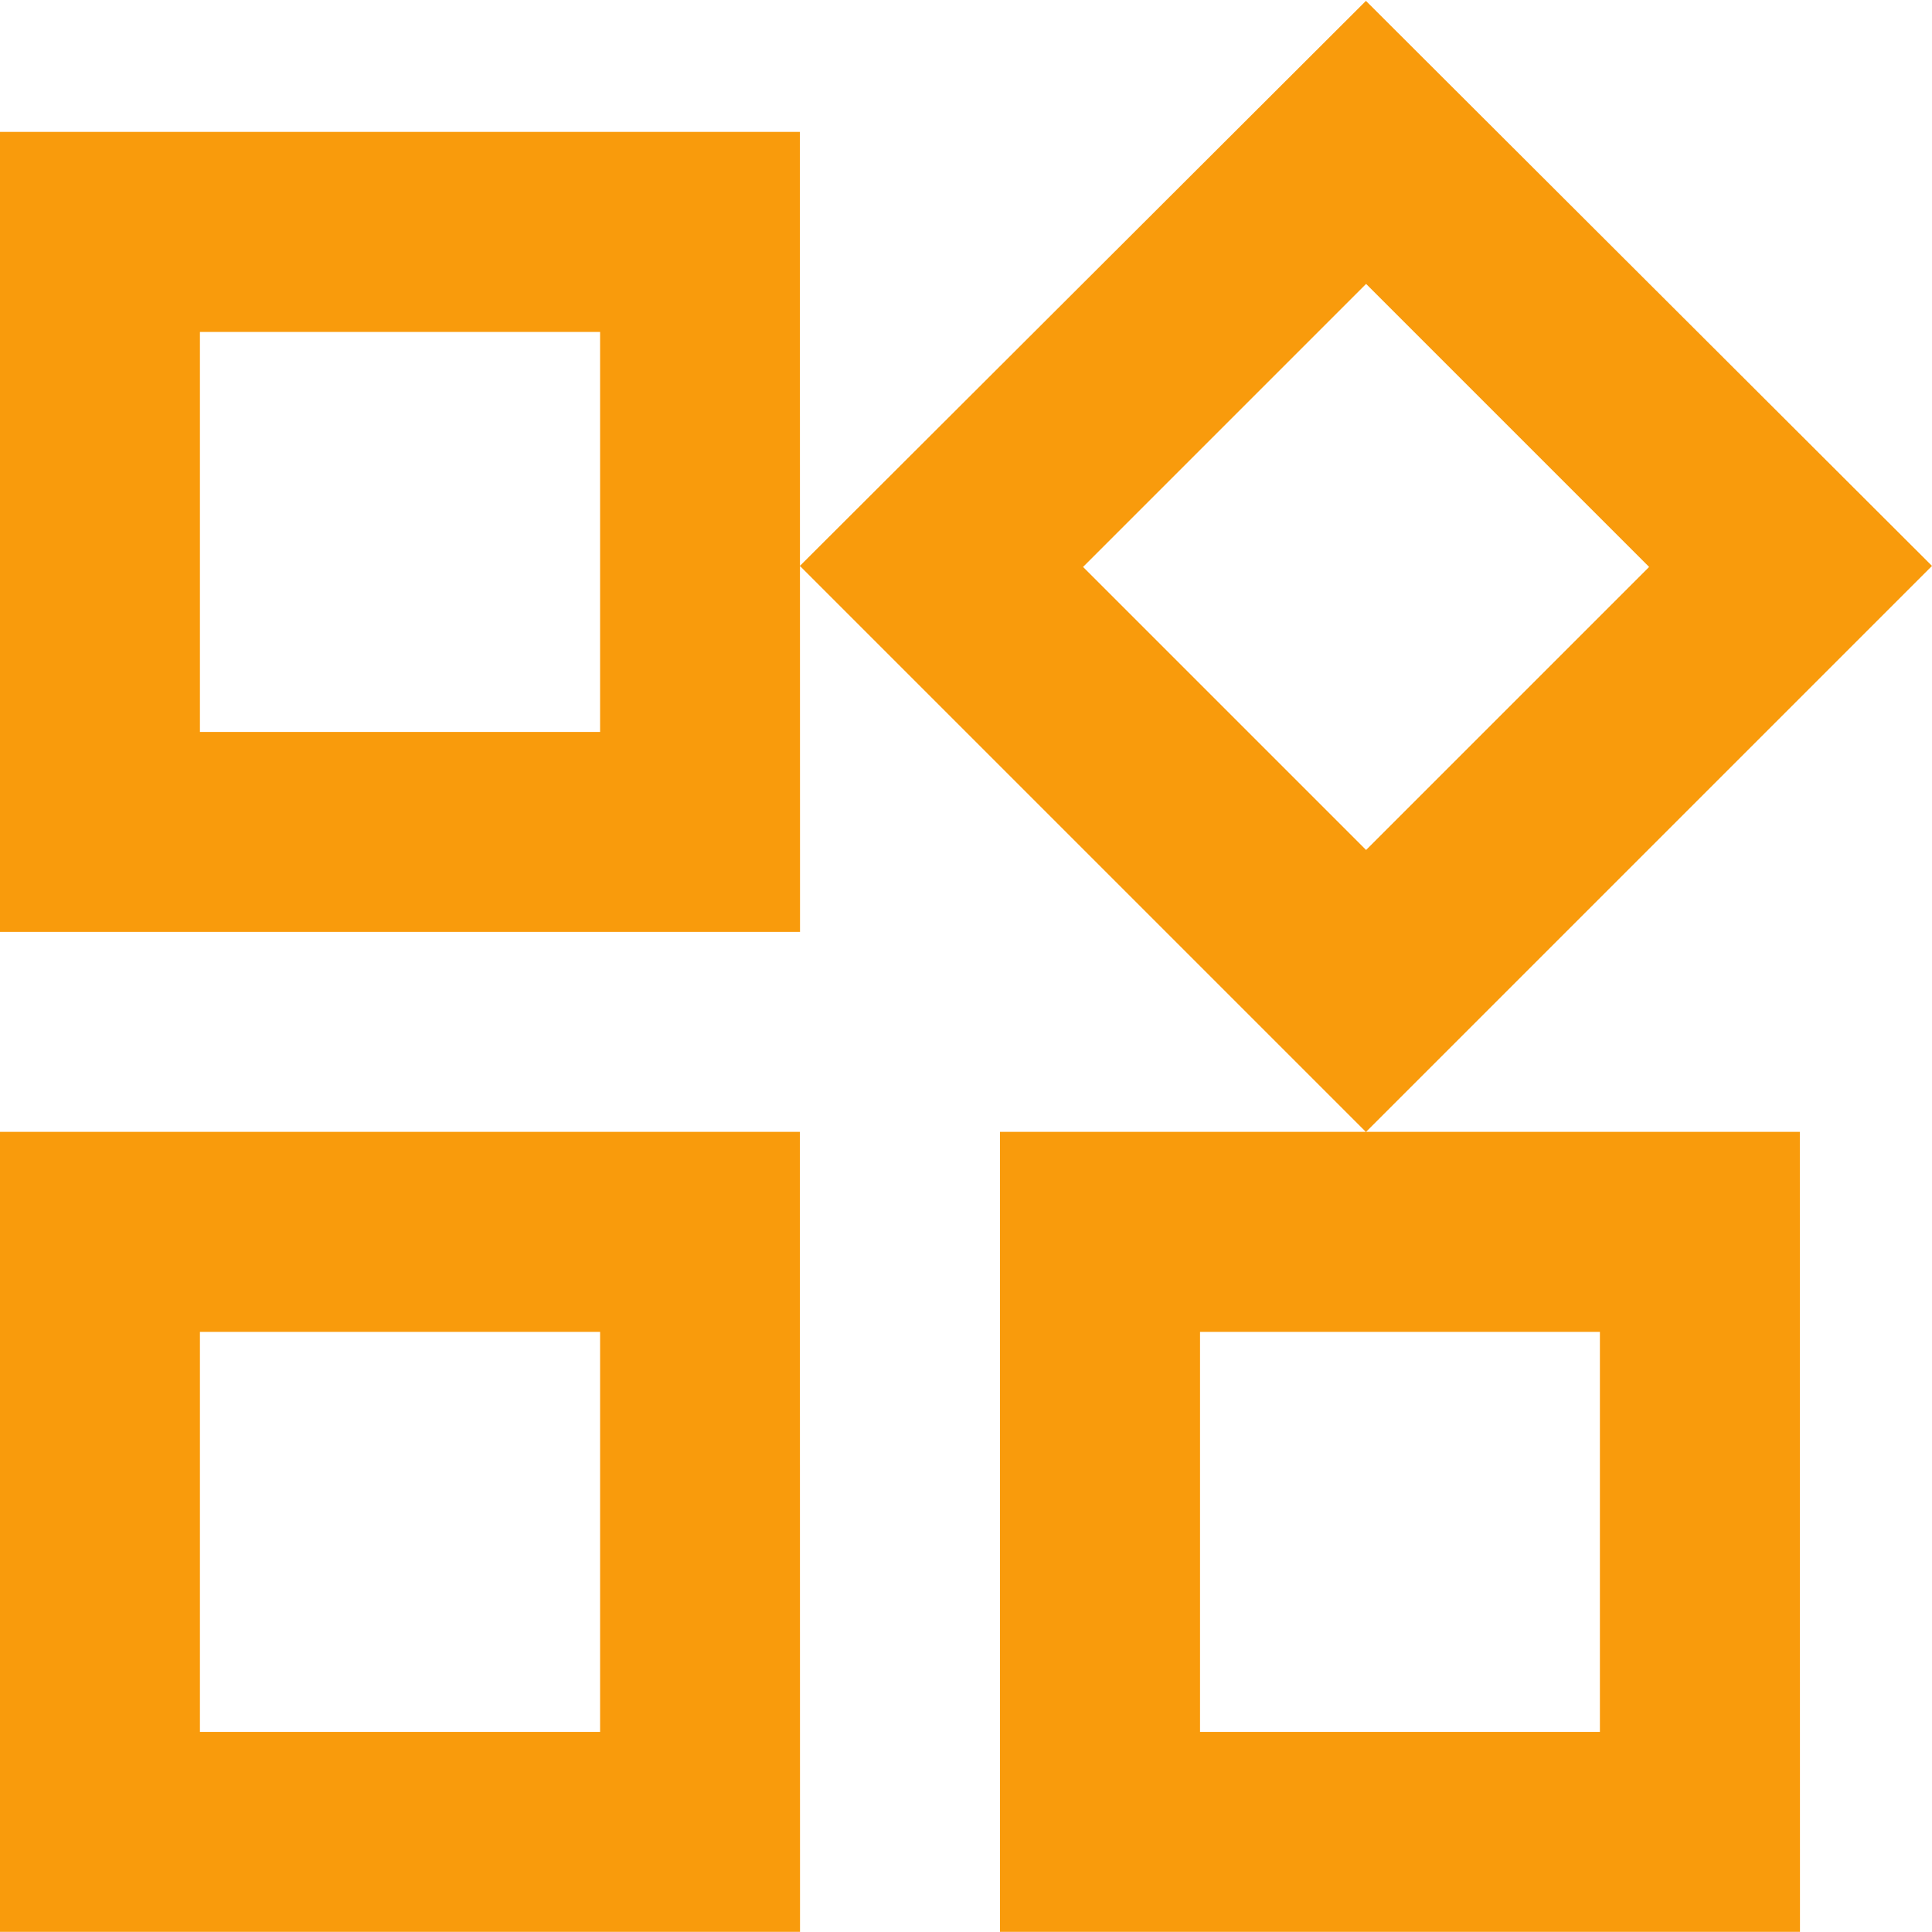
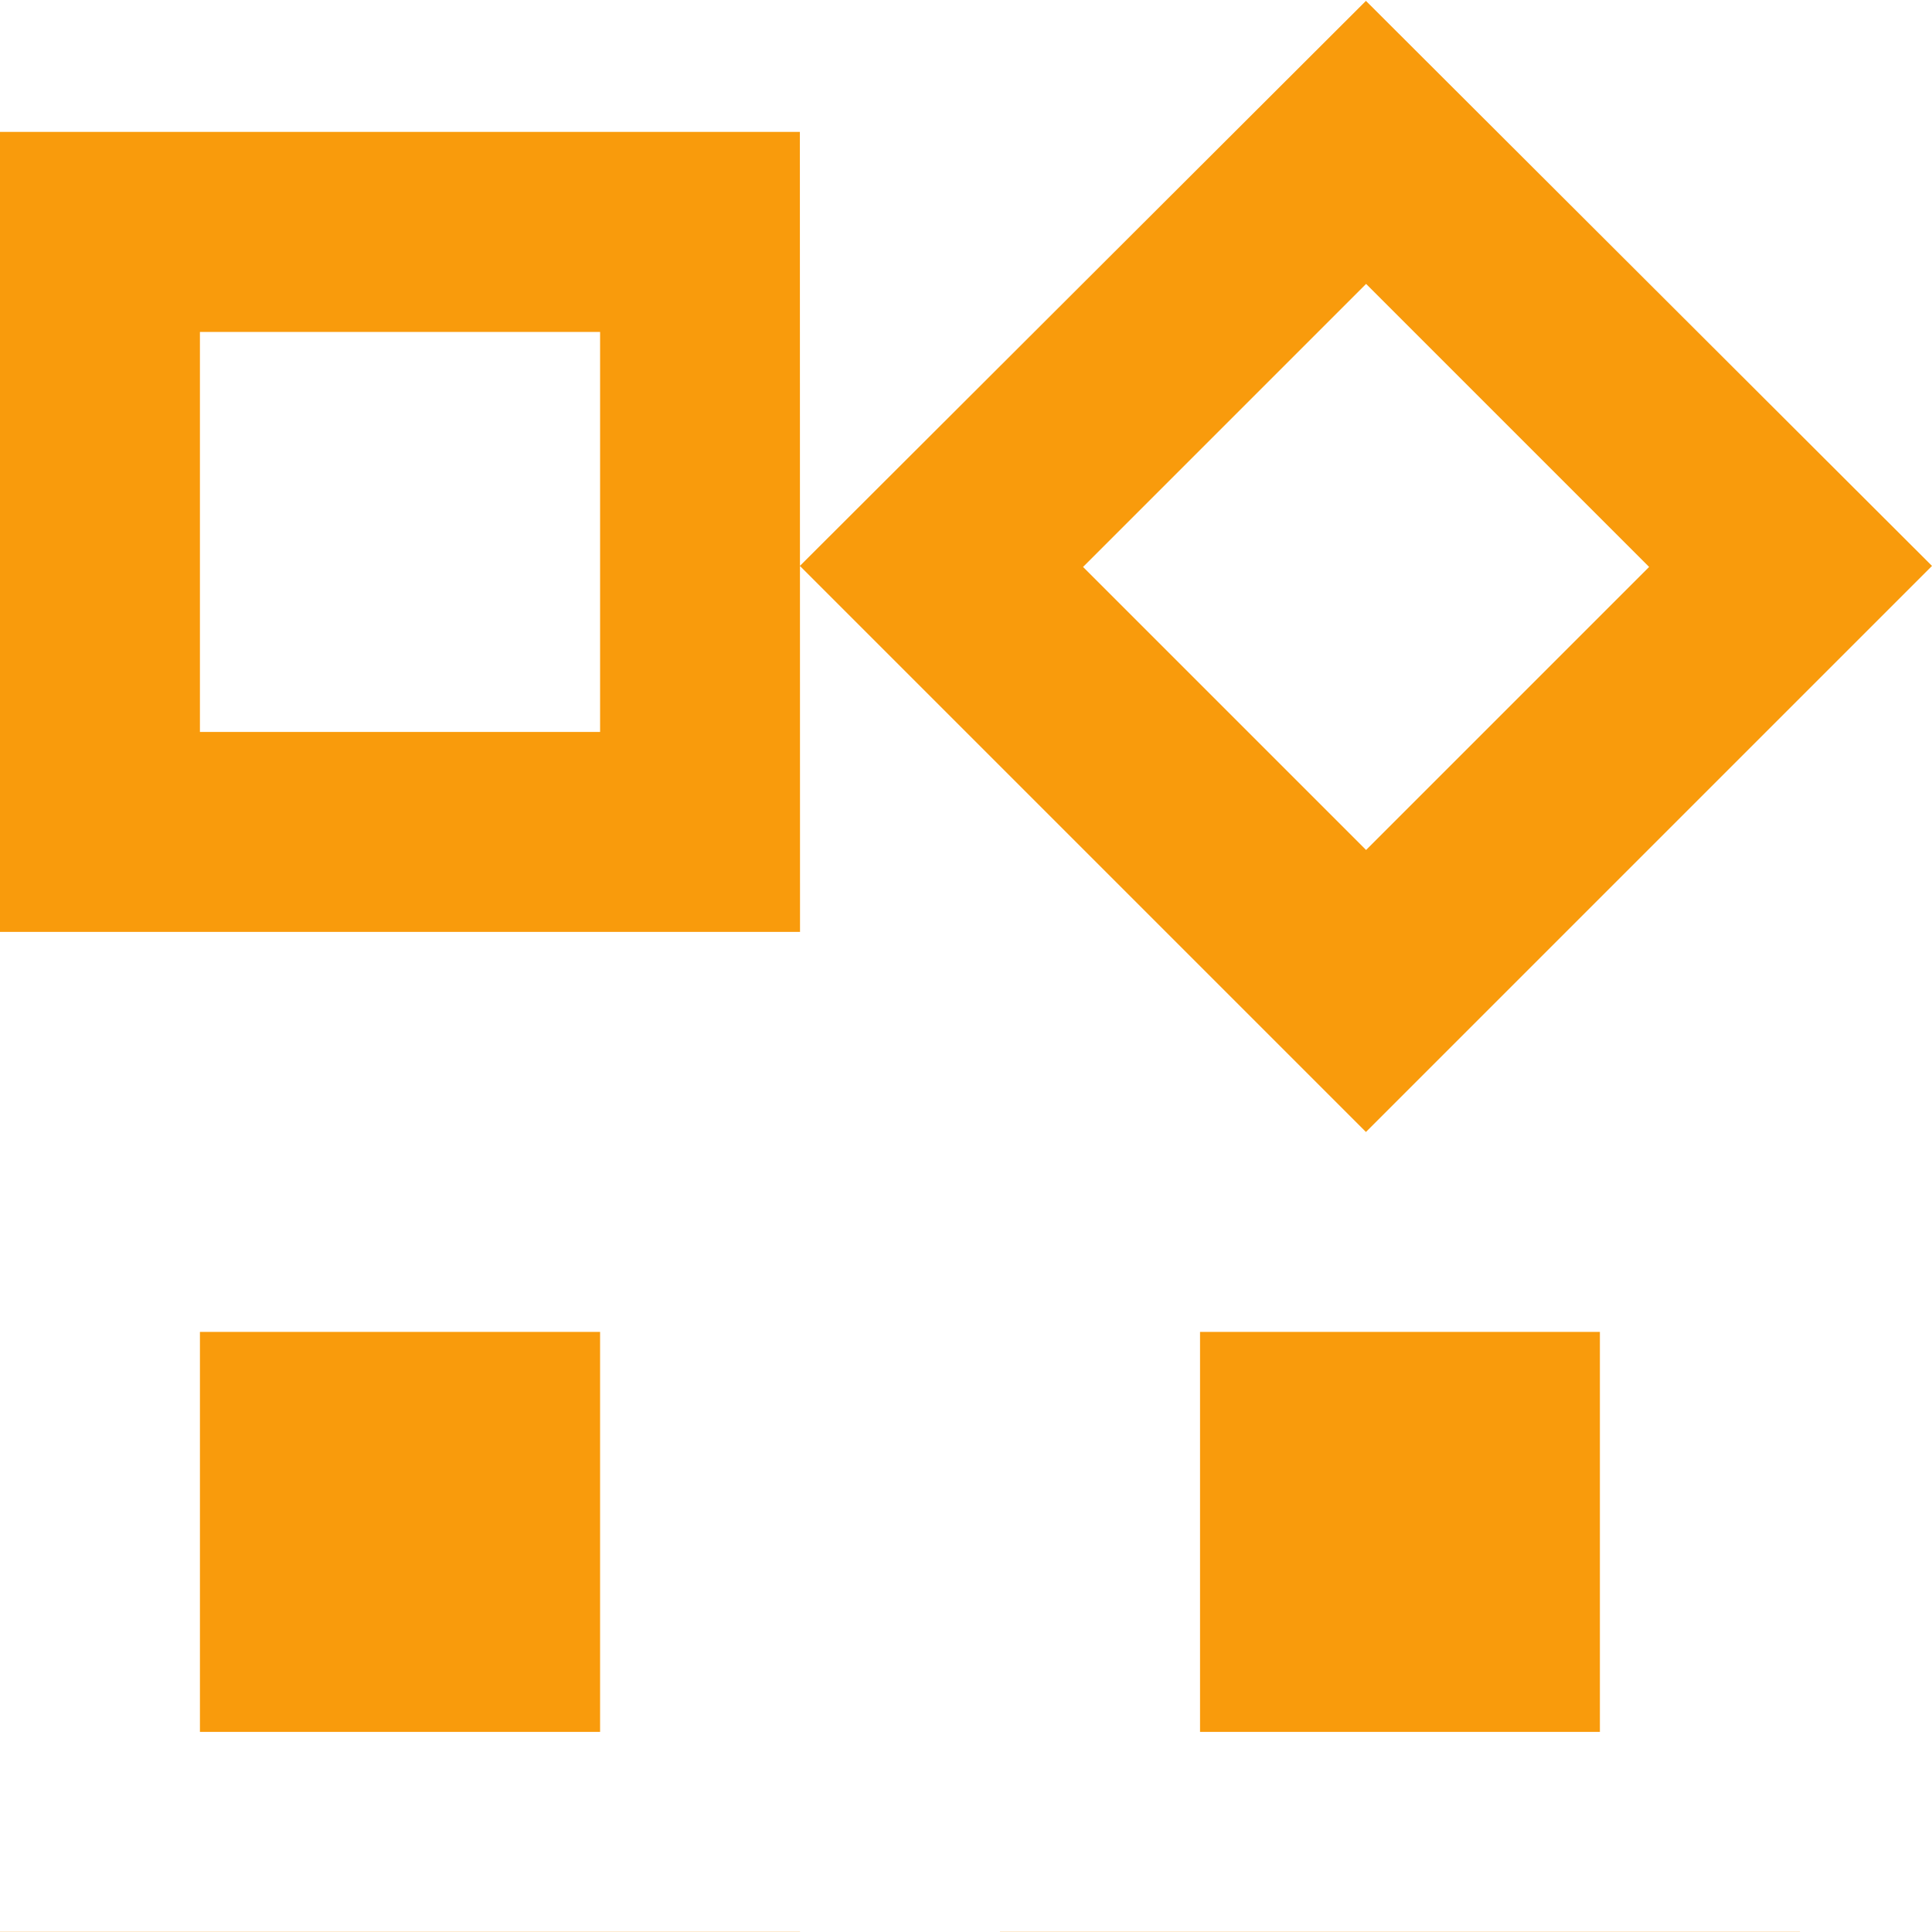
<svg xmlns="http://www.w3.org/2000/svg" xmlns:ns1="http://www.inkscape.org/namespaces/inkscape" xmlns:ns2="http://sodipodi.sourceforge.net/DTD/sodipodi-0.dtd" width="50" height="50" viewBox="0 0 13.229 13.229" version="1.1" id="svg5622" ns1:version="0.92.1 r15371" ns2:docname="integration.svg">
  <defs id="defs5616" />
  <ns2:namedview id="base" pagecolor="#ffffff" bordercolor="#666666" borderopacity="1.0" ns1:pageopacity="0.0" ns1:pageshadow="2" ns1:zoom="11.313708" ns1:cx="6.6059545" ns1:cy="23.963577" ns1:document-units="mm" ns1:current-layer="layer1" showgrid="true" units="px" ns1:window-width="1920" ns1:window-height="1057" ns1:window-x="-8" ns1:window-y="0" ns1:window-maximized="1">
    <ns1:grid type="xygrid" id="grid6167" />
  </ns2:namedview>
  <g ns1:label="Layer 1" ns1:groupmode="layer" id="layer1" transform="translate(0,-283.771)">
-     <path ns1:connector-curvature="0" d="m 9.354,285.715 1.938,1.938 -1.938,1.938 -1.938,-1.938 1.938,-1.938 m -5.245,0.329 v 2.739 H 1.369 v -2.739 H 4.108 m 6.847,6.847 v 2.739 H 8.217 v -2.739 h 2.739 m -6.847,0 v 2.739 H 1.369 v -2.739 H 4.108 m 5.245,-9.114 -3.876,3.869 3.876,3.876 3.876,-3.876 z m -3.876,0.897 H 0 v 5.478 h 5.478 z m 6.847,6.847 H 6.847 v 5.478 h 5.478 z m -6.847,0 H 0 v 5.478 h 5.478 z" id="path5475" style="fill:#f99b0c;fill-opacity:1;stroke-width:0.685" />
+     <path ns1:connector-curvature="0" d="m 9.354,285.715 1.938,1.938 -1.938,1.938 -1.938,-1.938 1.938,-1.938 m -5.245,0.329 v 2.739 H 1.369 v -2.739 H 4.108 m 6.847,6.847 v 2.739 H 8.217 v -2.739 h 2.739 m -6.847,0 v 2.739 H 1.369 v -2.739 H 4.108 m 5.245,-9.114 -3.876,3.869 3.876,3.876 3.876,-3.876 z m -3.876,0.897 H 0 v 5.478 h 5.478 m 6.847,6.847 H 6.847 v 5.478 h 5.478 z m -6.847,0 H 0 v 5.478 h 5.478 z" id="path5475" style="fill:#f99b0c;fill-opacity:1;stroke-width:0.685" />
  </g>
</svg>